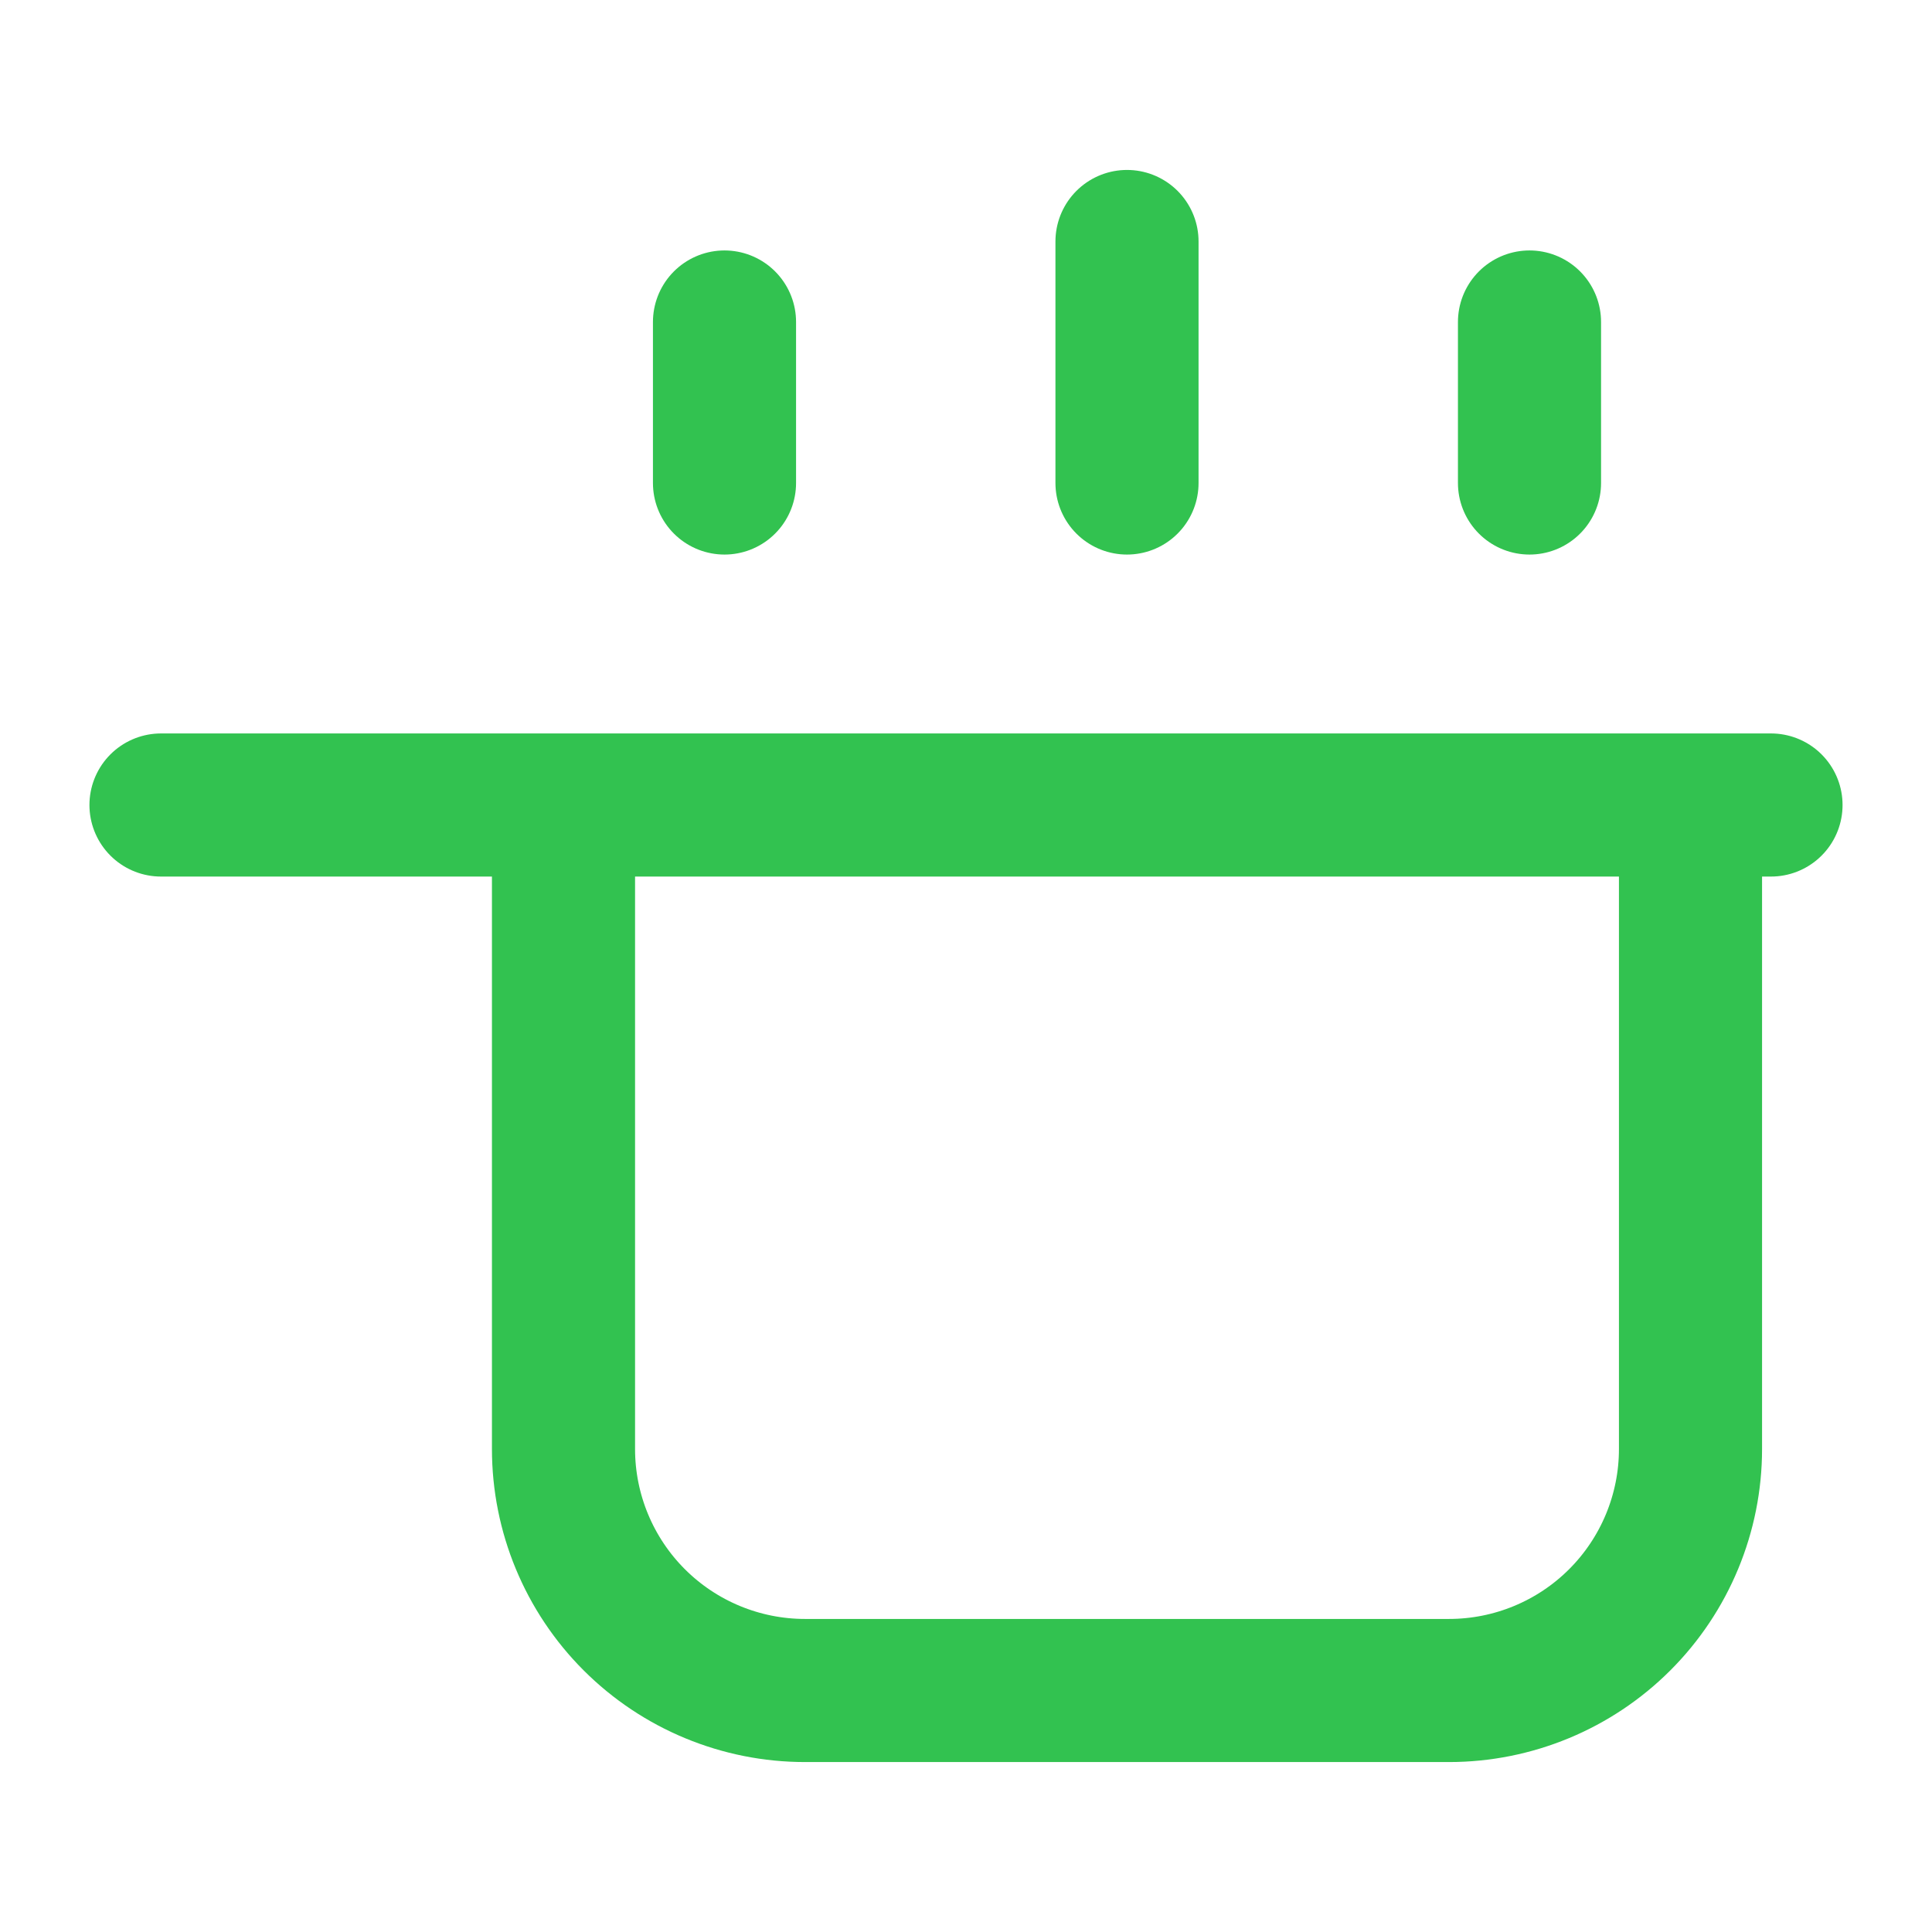
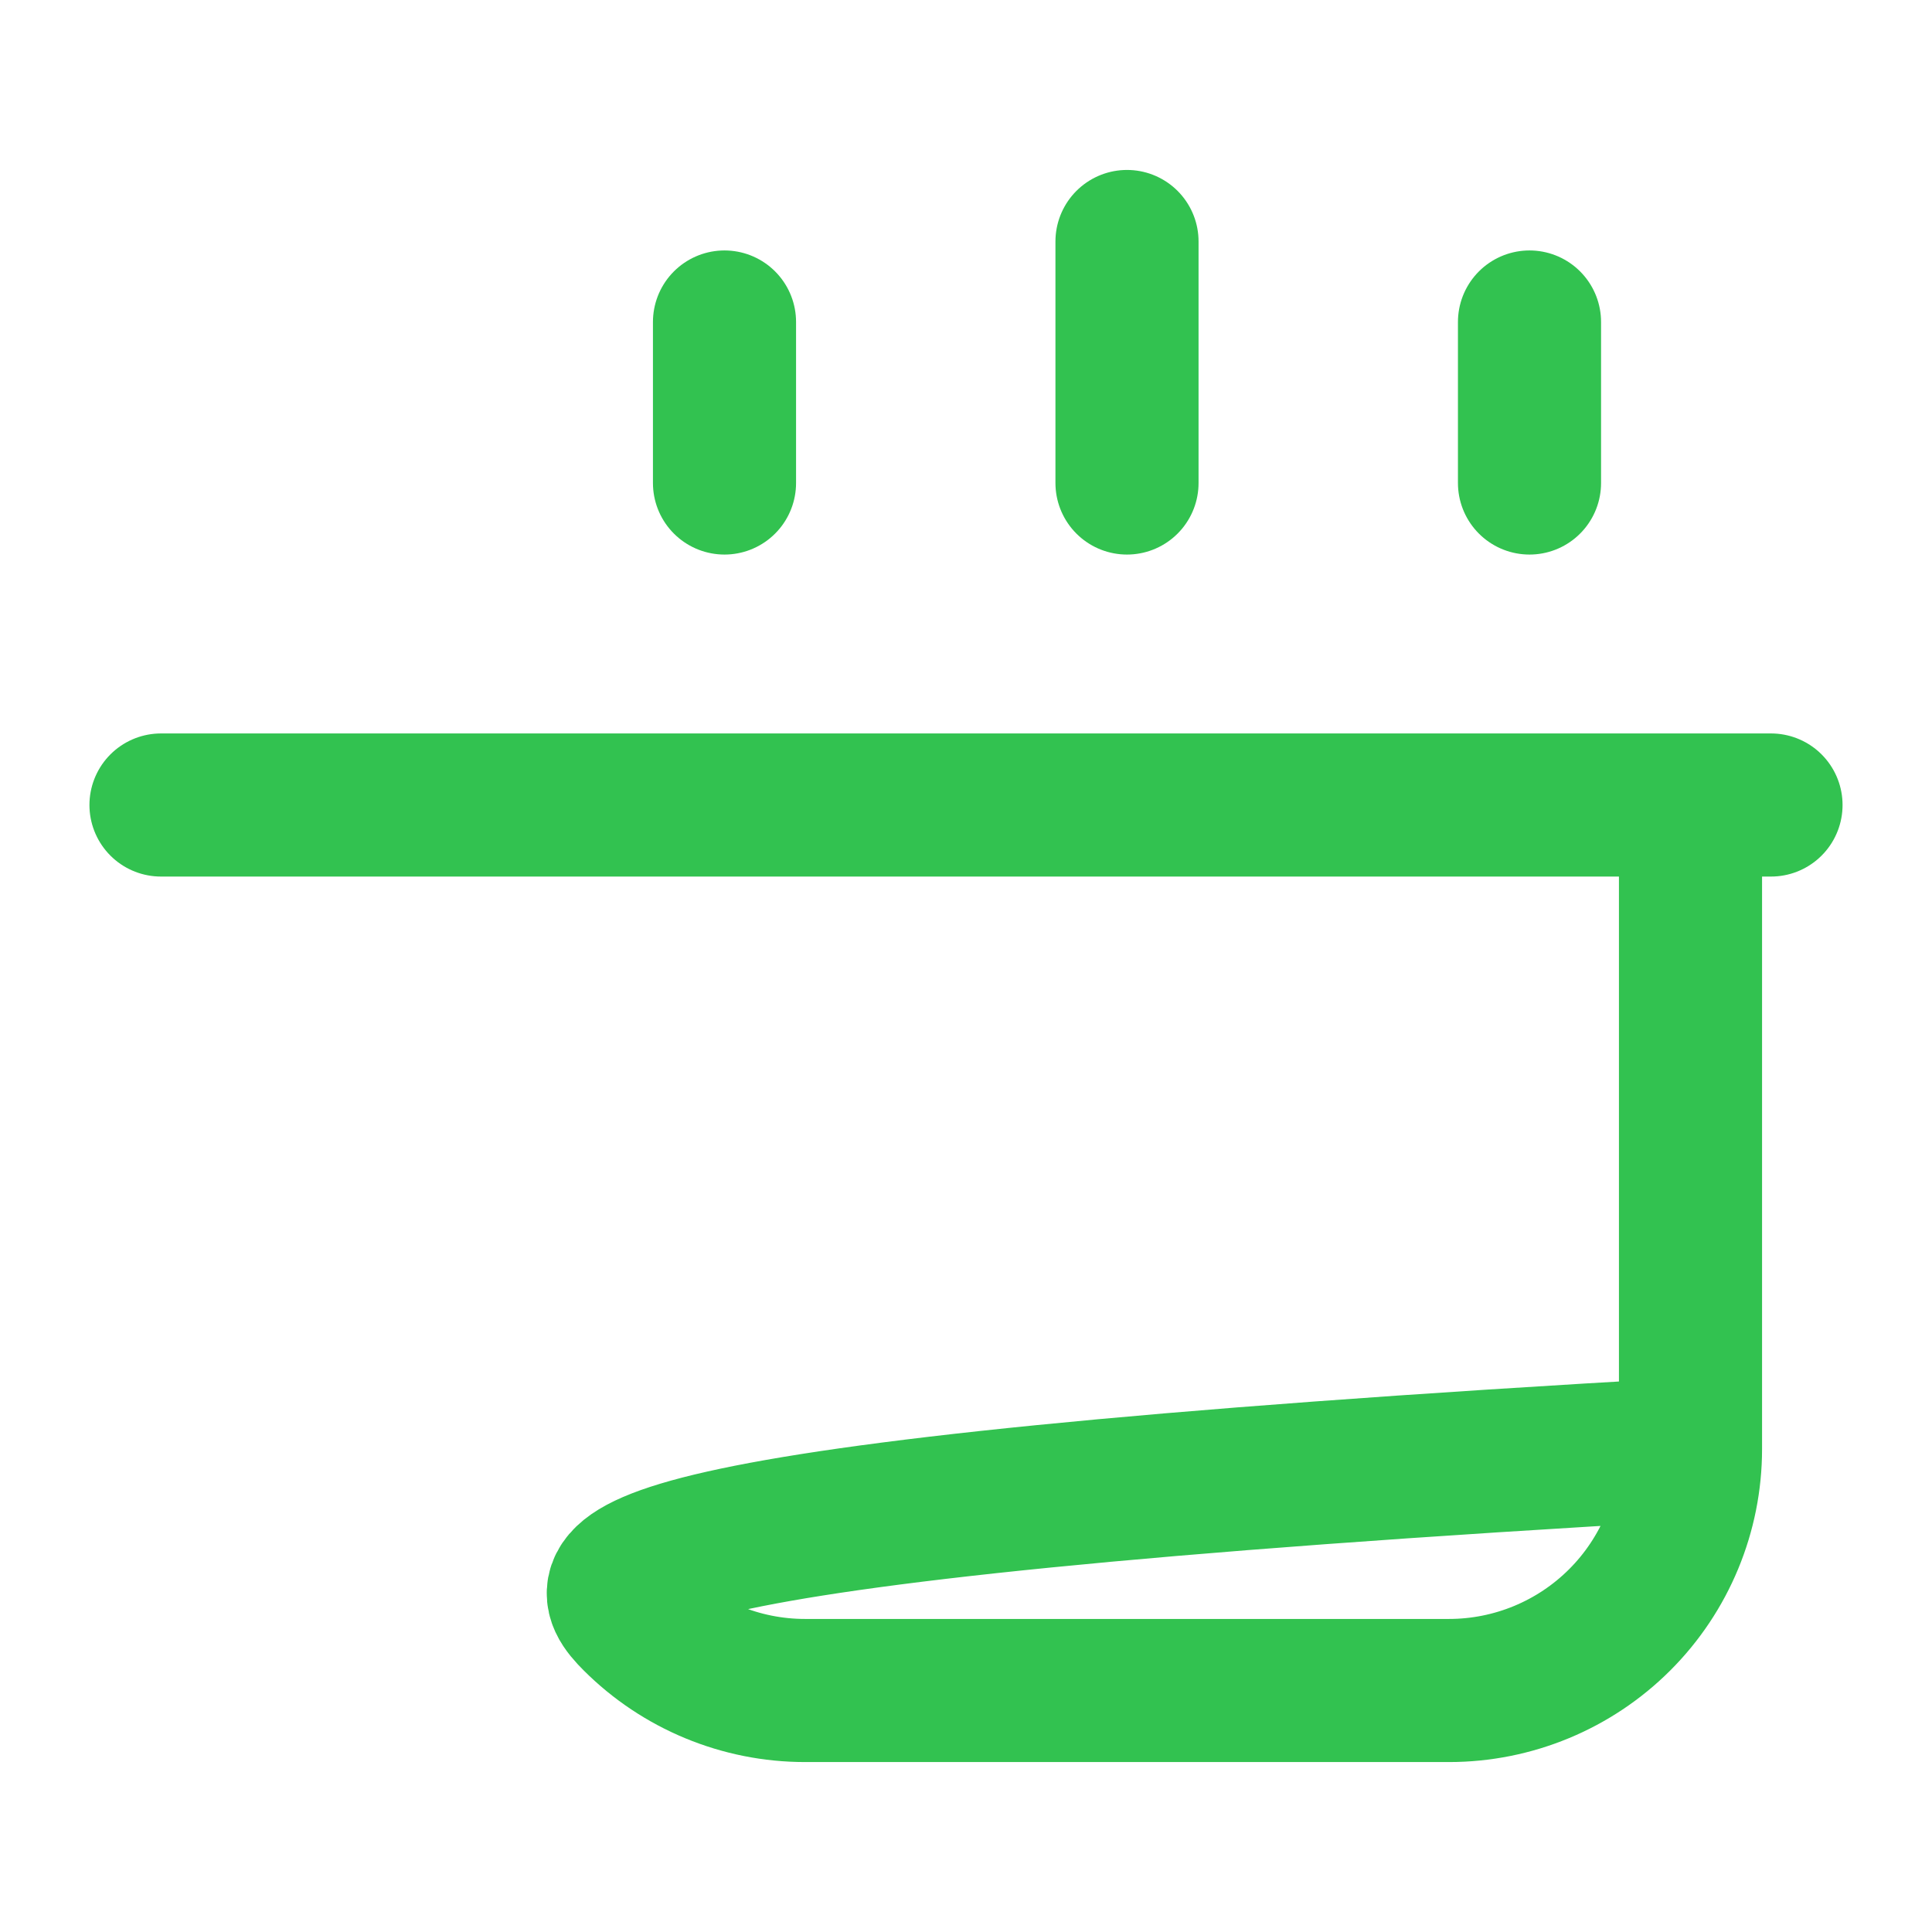
<svg xmlns="http://www.w3.org/2000/svg" width="54" height="54" viewBox="0 0 54 54" fill="none">
-   <path d="M4.5 22.5H49.5M20.25 9V13.5M31.5 6.75V13.5M42.75 9V13.5M47.25 40.5V22.5H15.75V40.5C15.75 42.29 16.461 44.007 17.727 45.273C18.993 46.539 20.71 47.25 22.5 47.25H40.5C42.29 47.25 44.007 46.539 45.273 45.273C46.539 44.007 47.25 42.29 47.25 40.5Z" stroke="#32C250" stroke-width="4" stroke-linecap="round" stroke-linejoin="round" />
+   <path d="M4.5 22.5H49.5M20.25 9V13.5M31.5 6.75V13.5M42.75 9V13.5M47.25 40.5V22.5V40.5C15.75 42.29 16.461 44.007 17.727 45.273C18.993 46.539 20.71 47.25 22.5 47.25H40.5C42.29 47.25 44.007 46.539 45.273 45.273C46.539 44.007 47.25 42.29 47.25 40.5Z" stroke="#32C250" stroke-width="4" stroke-linecap="round" stroke-linejoin="round" />
</svg>